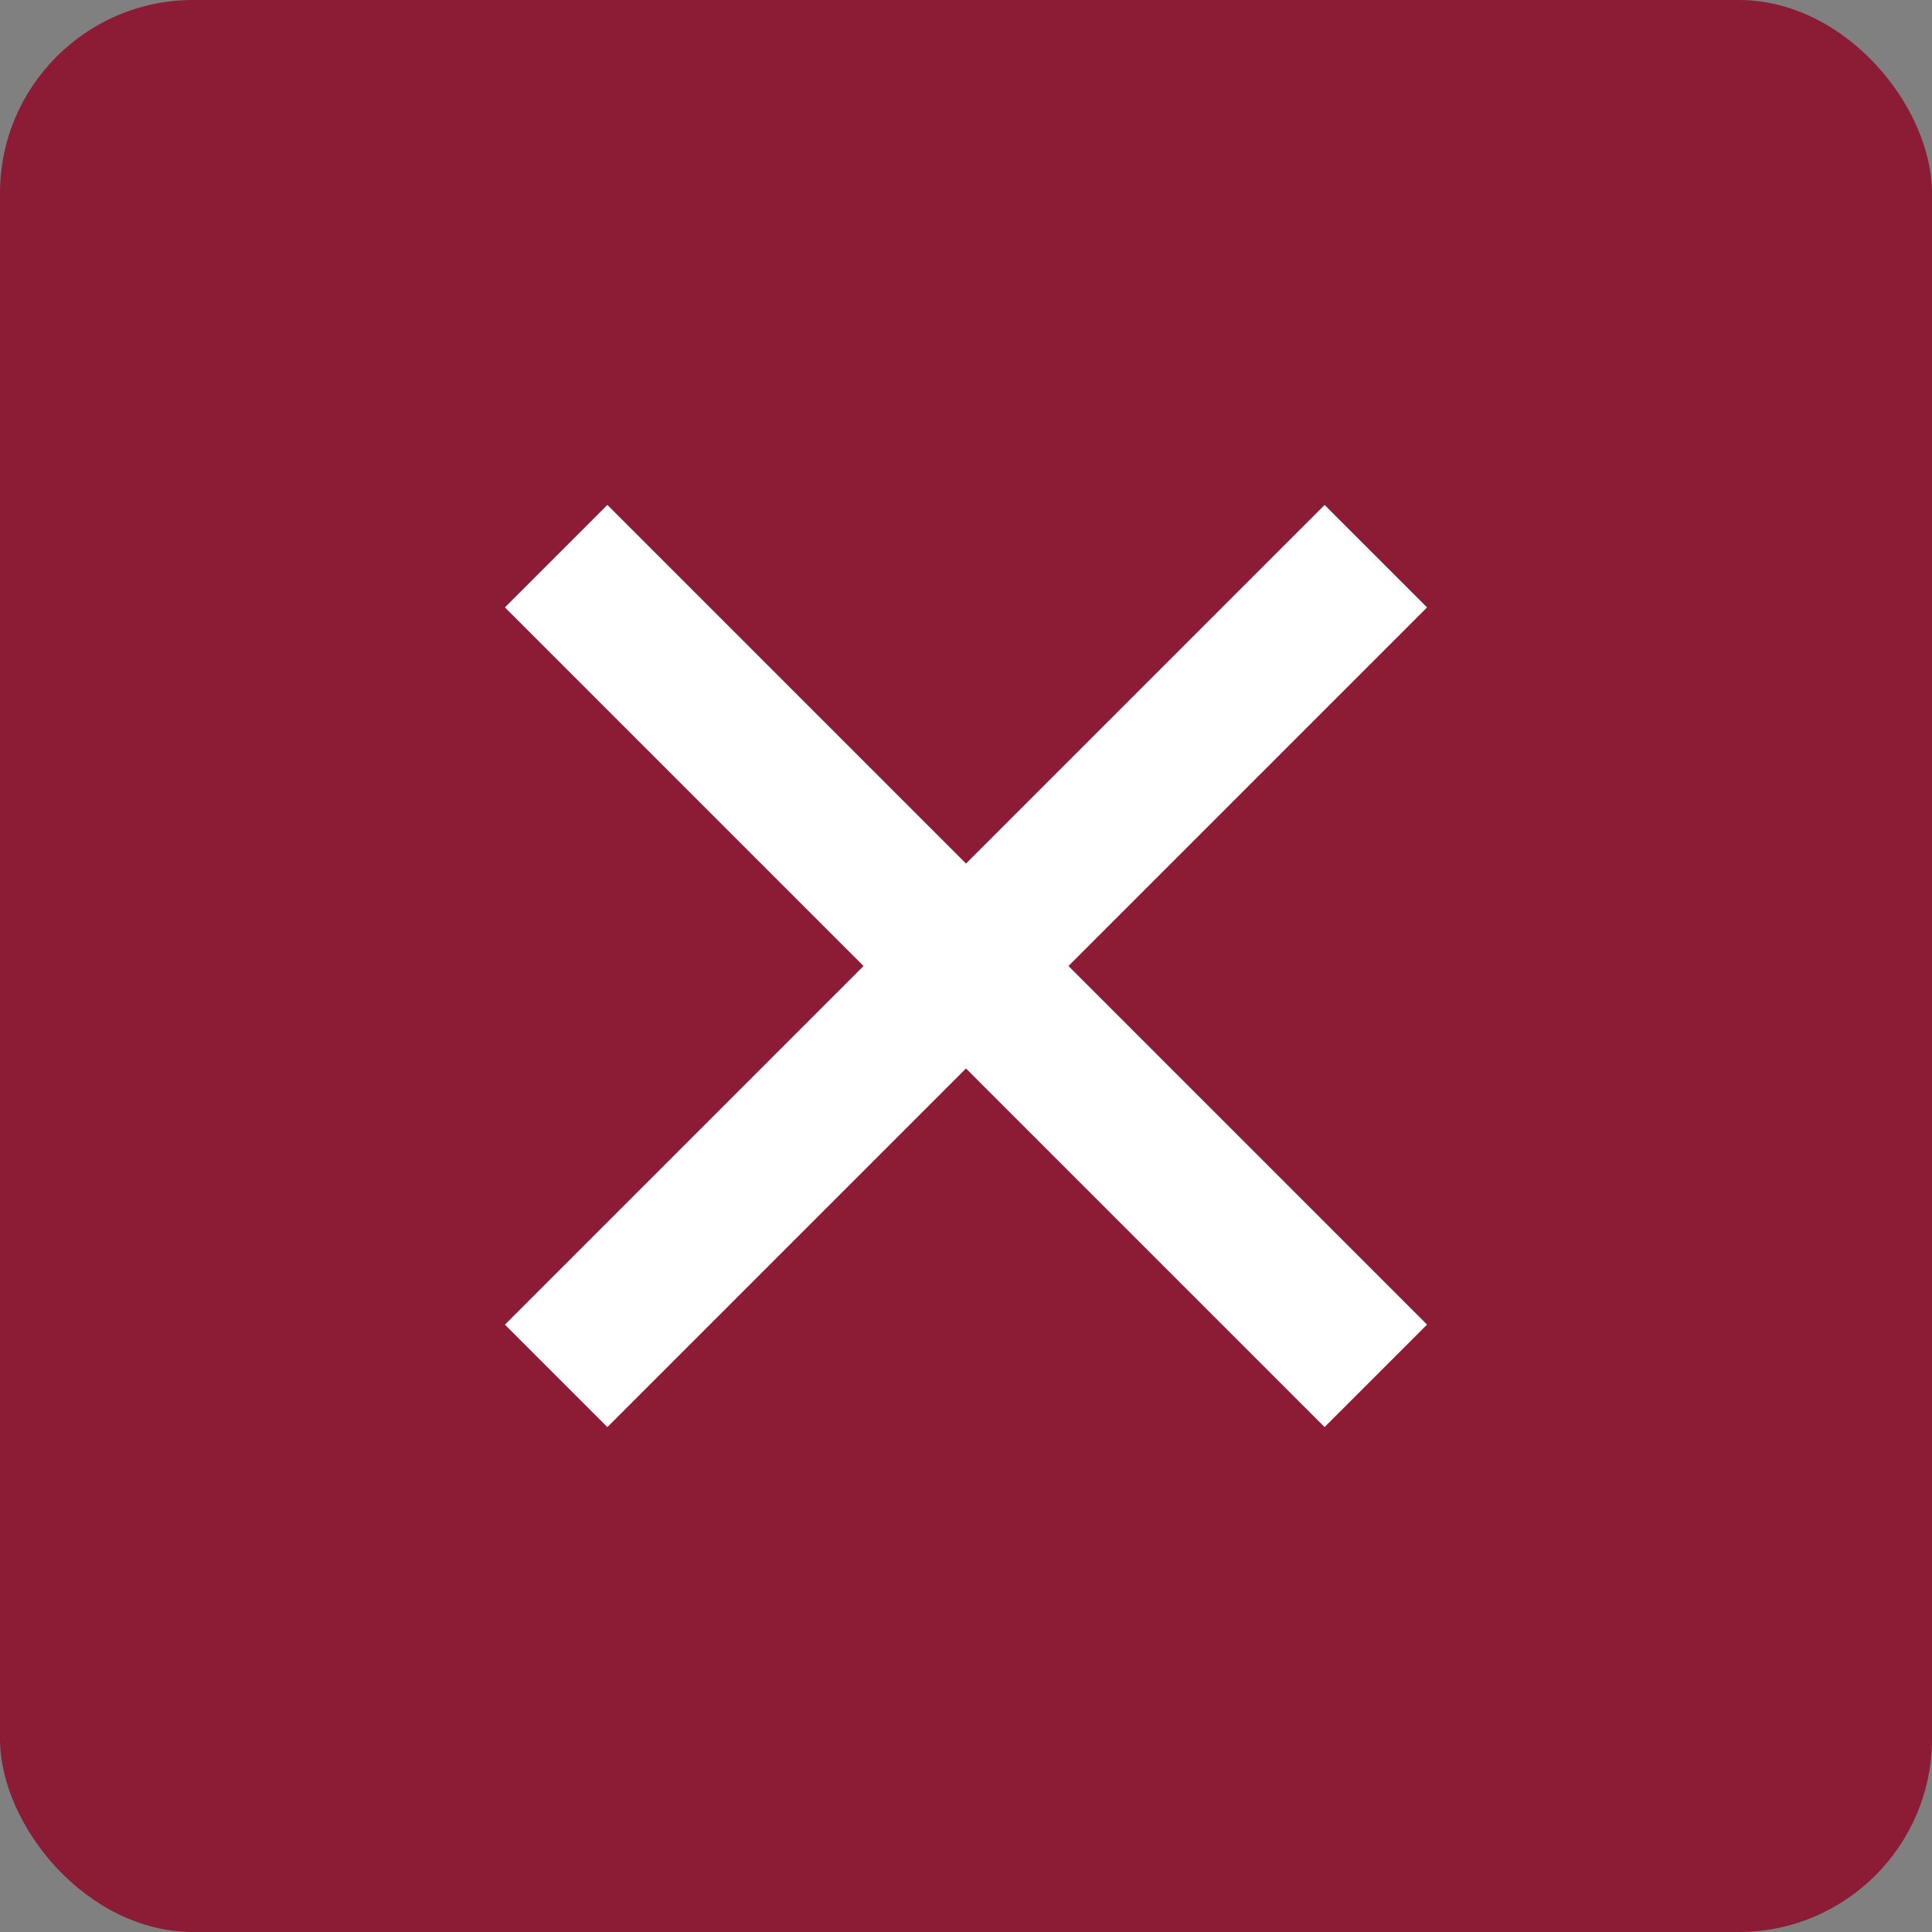
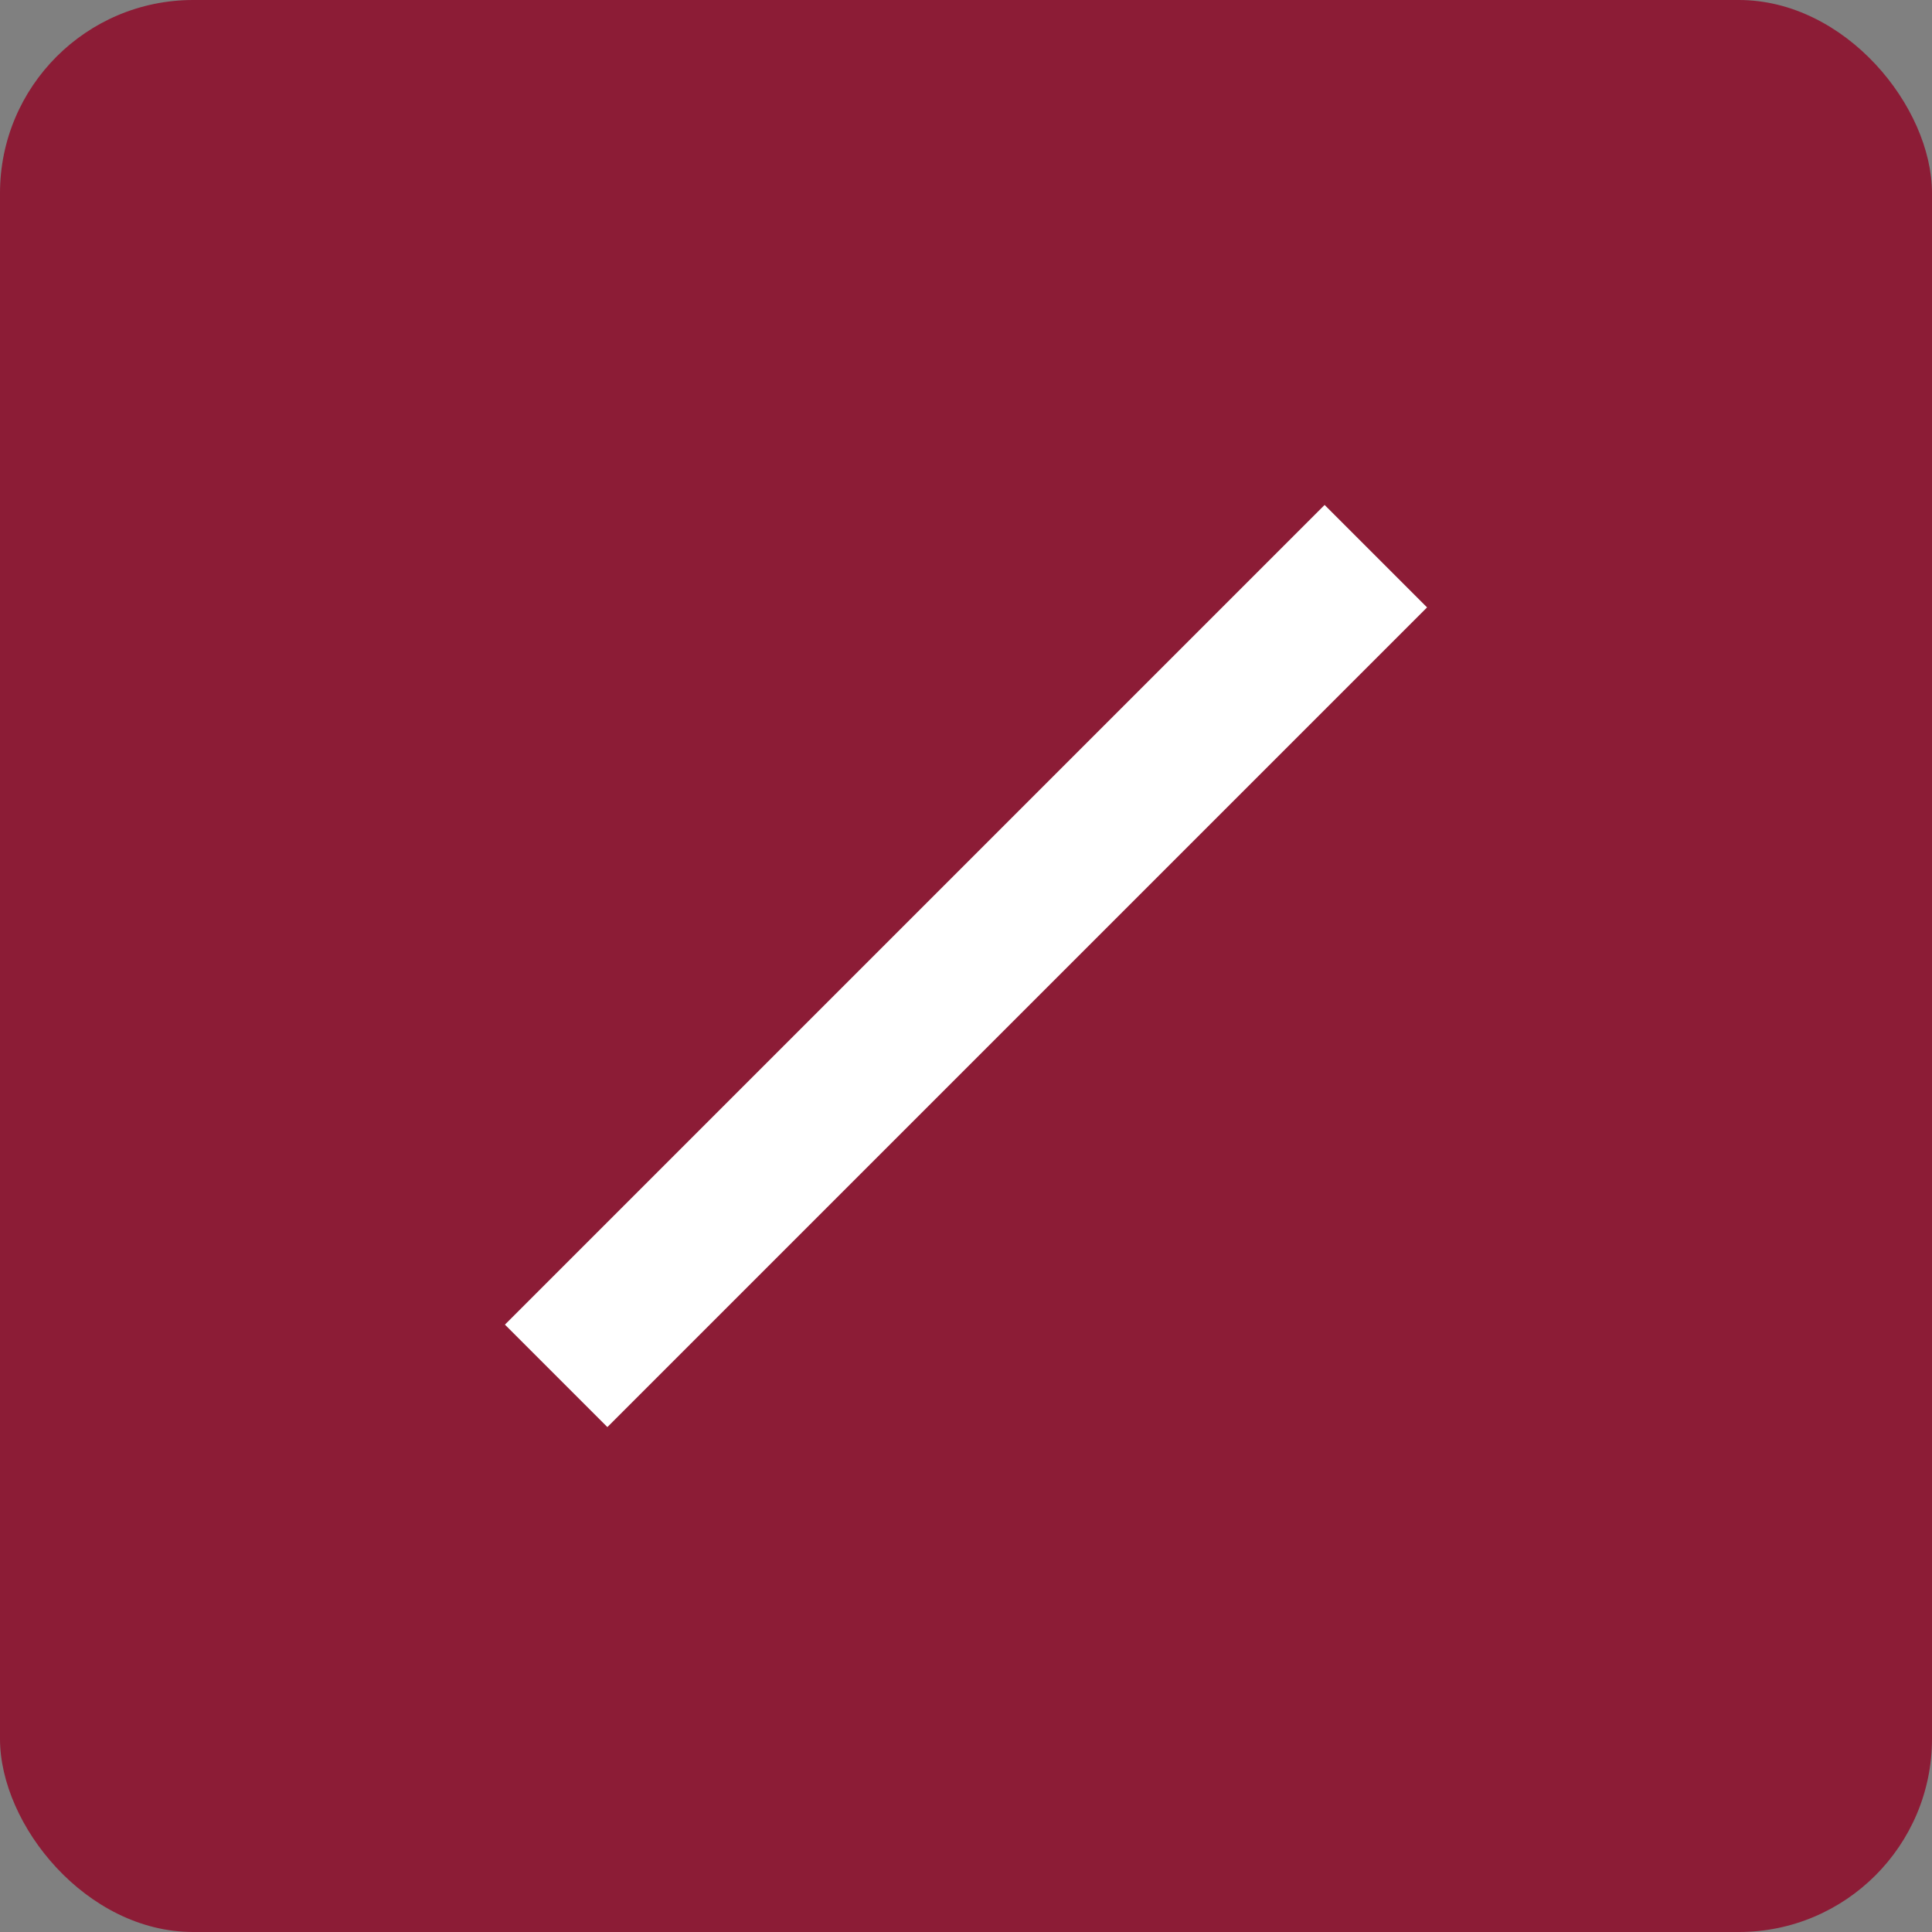
<svg xmlns="http://www.w3.org/2000/svg" width="40" height="40" viewBox="0 0 40 40" fill="none">
  <rect x="0" y="0" width="40" height="40" fill="#808080" stroke="none" />
  <rect width="40" height="40" rx="4" fill="#8c1c36" />
  <rect x="10.454" y="27.425" width="24" height="3" transform="rotate(-45 10.454 27.425)" fill="white" />
-   <rect x="12.575" y="10.454" width="24" height="3" transform="rotate(45 12.575 10.454)" fill="white" />
</svg>